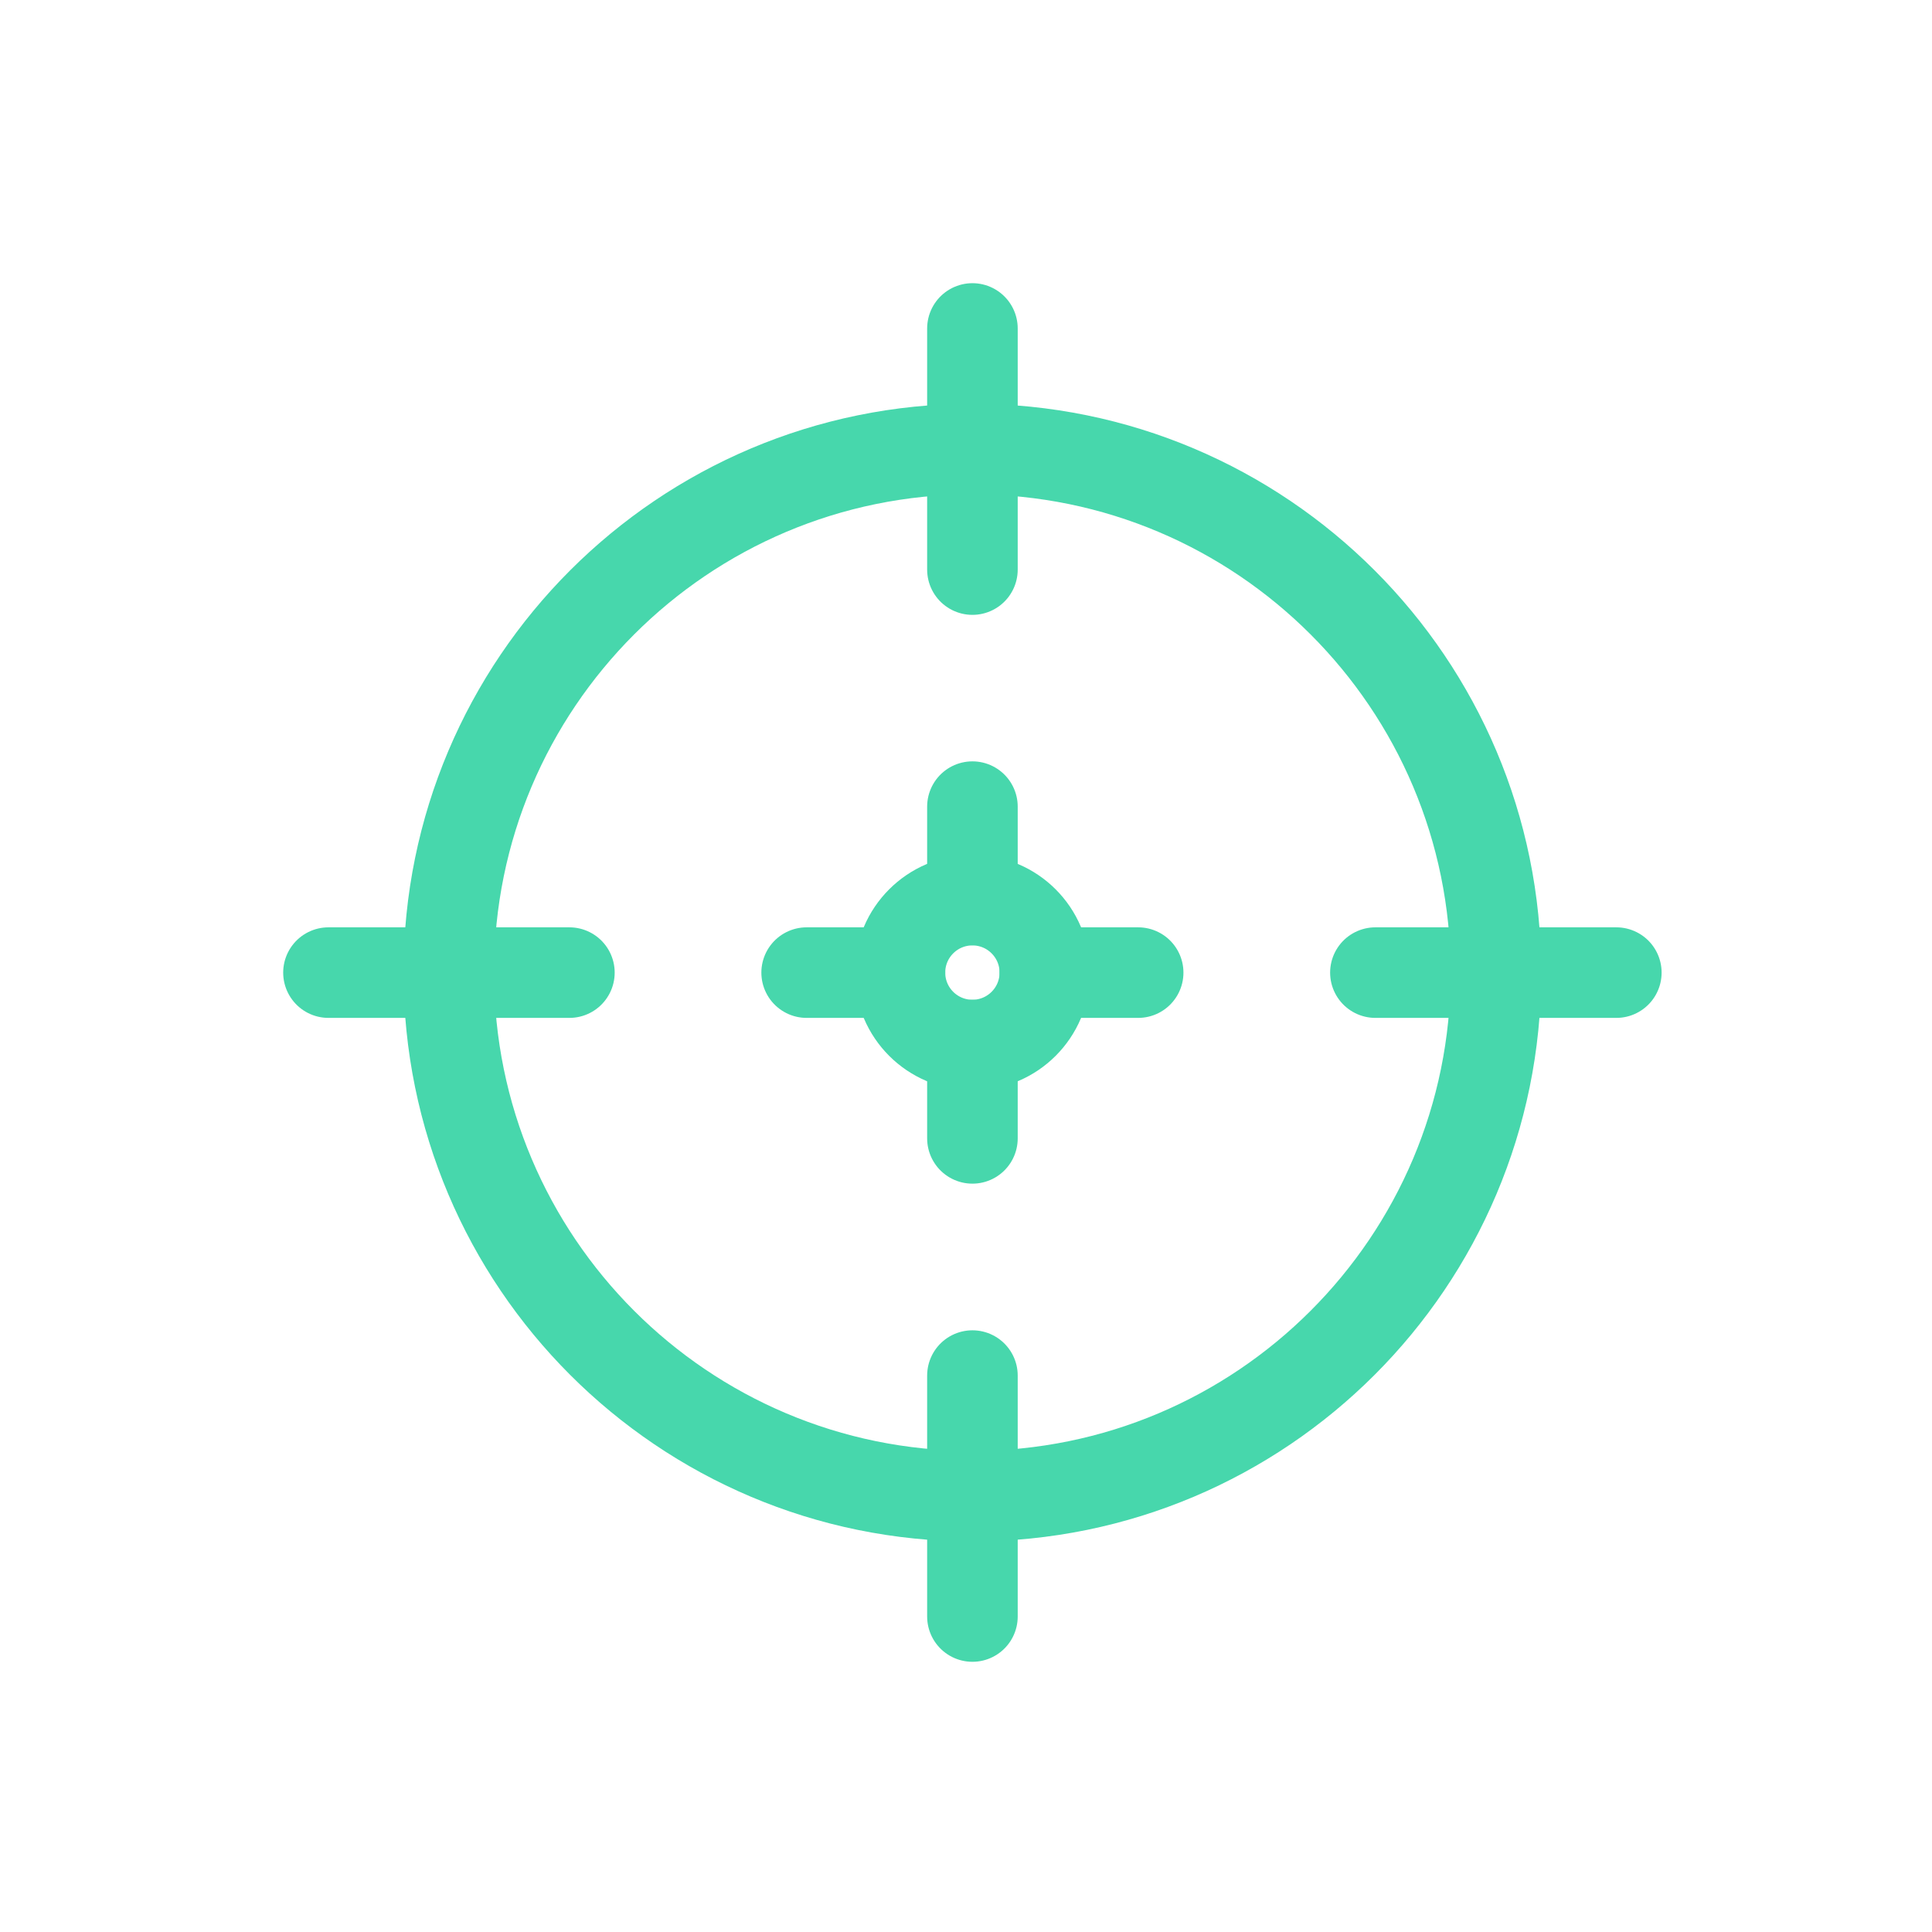
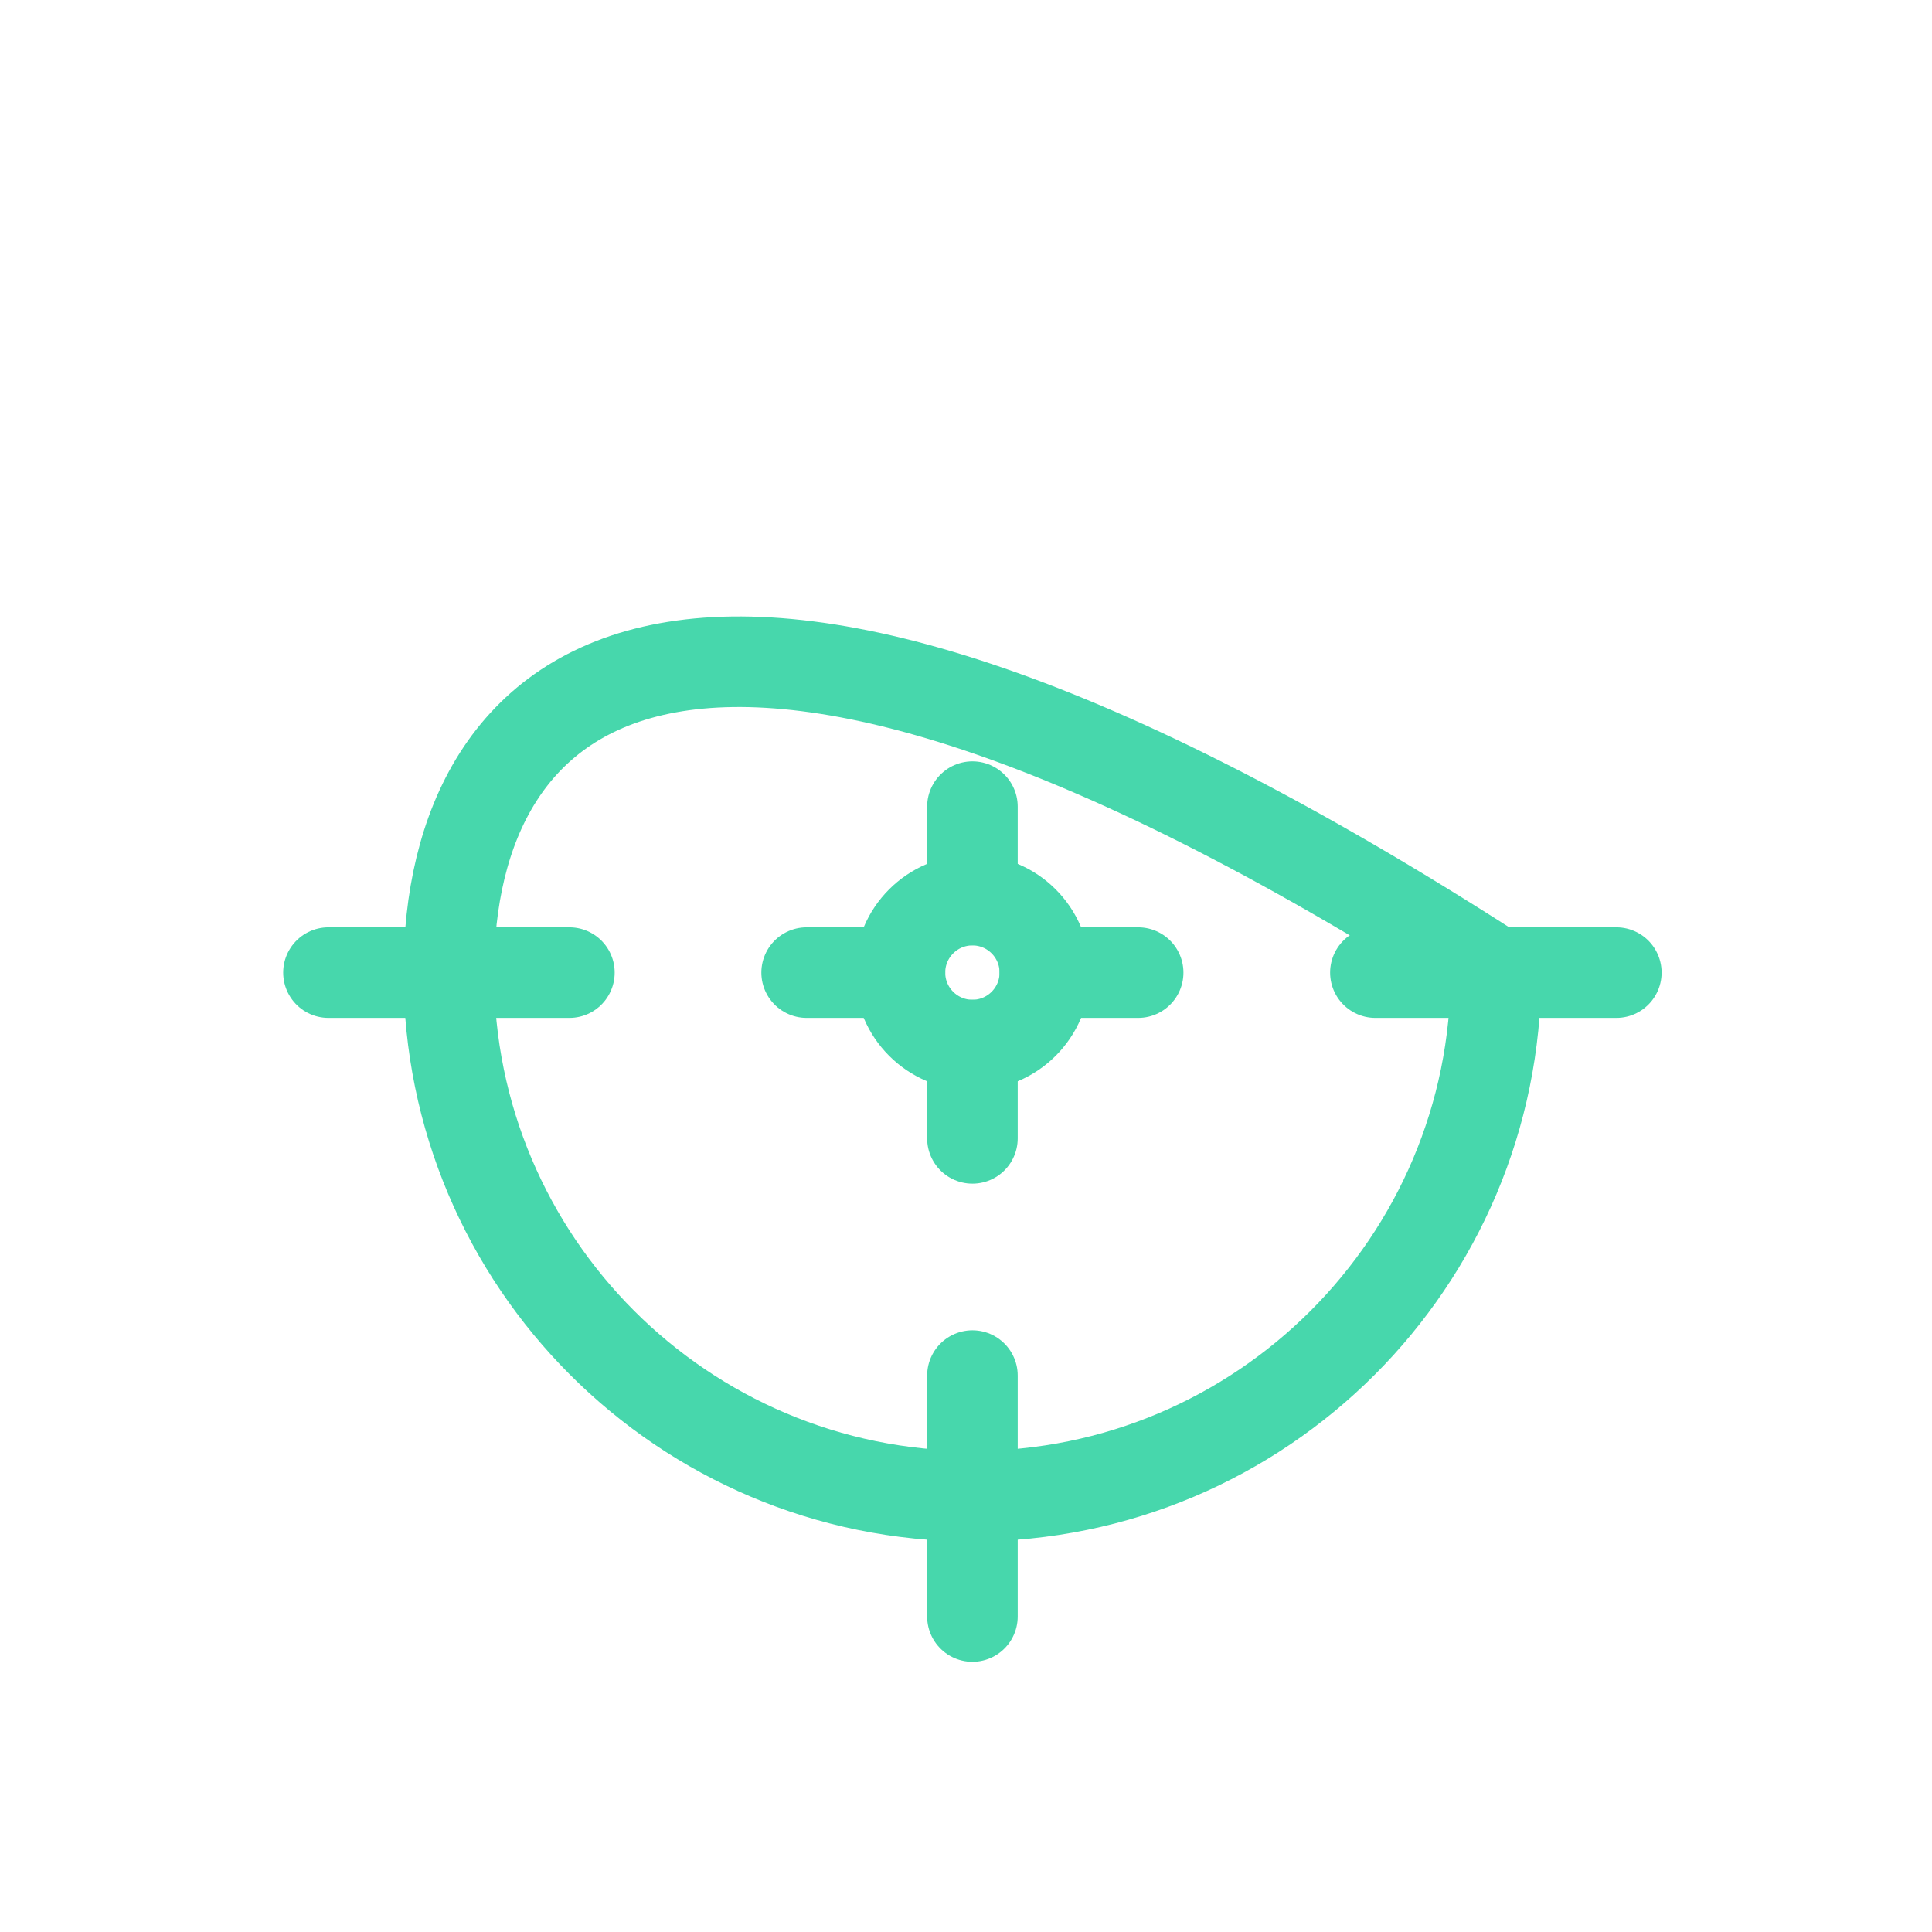
<svg xmlns="http://www.w3.org/2000/svg" width="64" height="64" viewBox="0 0 64 64" fill="none">
-   <path d="M32.211 49.563C41.79 49.563 49.555 41.798 49.555 32.219C49.555 22.64 41.79 14.875 32.211 14.875C22.632 14.875 14.867 22.64 14.867 32.219C14.867 41.798 22.632 49.563 32.211 49.563Z" stroke="#47D7AC" stroke-width="3" stroke-linecap="round" stroke-linejoin="round" />
+   <path d="M32.211 49.563C41.79 49.563 49.555 41.798 49.555 32.219C22.632 14.875 14.867 22.64 14.867 32.219C14.867 41.798 22.632 49.563 32.211 49.563Z" stroke="#47D7AC" stroke-width="3" stroke-linecap="round" stroke-linejoin="round" />
  <path d="M53.543 32.219H45.562" stroke="#47D7AC" stroke-width="3" stroke-linecap="round" stroke-linejoin="round" />
  <path d="M37.703 32.219H34.611" stroke="#47D7AC" stroke-width="3" stroke-linecap="round" stroke-linejoin="round" />
  <path d="M29.812 32.219H26.721" stroke="#47D7AC" stroke-width="3" stroke-linecap="round" stroke-linejoin="round" />
  <path d="M18.862 32.219H10.881" stroke="#47D7AC" stroke-width="3" stroke-linecap="round" stroke-linejoin="round" />
  <path d="M32.213 53.549V45.568" stroke="#47D7AC" stroke-width="3" stroke-linecap="round" stroke-linejoin="round" />
-   <path d="M32.213 18.868V10.881" stroke="#47D7AC" stroke-width="3" stroke-linecap="round" stroke-linejoin="round" />
  <path d="M32.212 34.618C33.538 34.618 34.612 33.544 34.612 32.218C34.612 30.893 33.538 29.818 32.212 29.818C30.887 29.818 29.812 30.893 29.812 32.218C29.812 33.544 30.887 34.618 32.212 34.618Z" stroke="#47D7AC" stroke-width="3" stroke-linecap="round" stroke-linejoin="round" />
  <path d="M32.213 37.71V34.619" stroke="#47D7AC" stroke-width="3" stroke-linecap="round" stroke-linejoin="round" />
  <path d="M32.213 29.812V26.721" stroke="#47D7AC" stroke-width="3" stroke-linecap="round" stroke-linejoin="round" />
</svg>